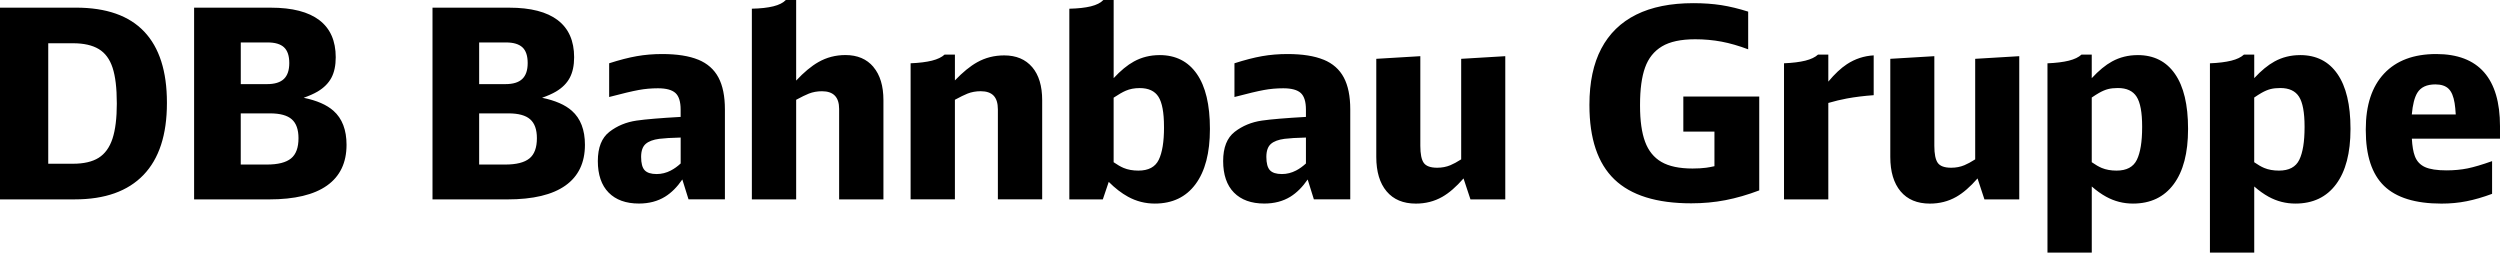
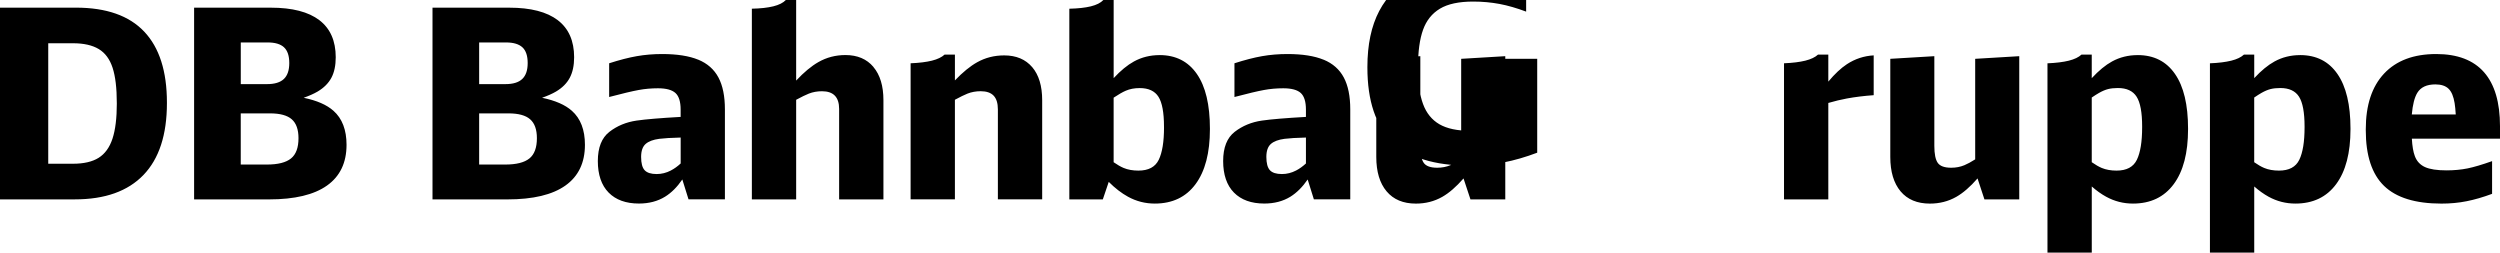
<svg xmlns="http://www.w3.org/2000/svg" id="Ebene_1" version="1.1" viewBox="0 0 862.83 87.19">
-   <path d="M26.22,2.64H0v66.17h25.85c10.37,0,18.26-2.81,23.66-8.42,5.4-5.61,8.1-13.87,8.1-24.8v-.19c0-10.8-2.61-18.96-7.83-24.48-5.22-5.52-13.07-8.28-23.57-8.28ZM40.32,35.67c0,5.1-.5,9.16-1.5,12.2-1,3.03-2.6,5.23-4.78,6.6-2.18,1.36-5.13,2.04-8.83,2.04h-8.56V14.93h8.56c3.7,0,6.66.67,8.87,2,2.22,1.33,3.81,3.49,4.78,6.46.97,2.97,1.45,7.01,1.45,12.1v.18ZM104.82,33.74c1.91-.68,3.52-1.39,4.81-2.15,2.15-1.28,3.73-2.86,4.74-4.74,1-1.88,1.5-4.24,1.5-7.09,0-5.64-1.88-9.91-5.64-12.79-3.77-2.88-9.35-4.32-16.75-4.32h-26.49v66.17h25.85c8.86,0,15.53-1.59,20.02-4.78,4.49-3.18,6.74-7.87,6.74-14.06,0-5.15-1.5-9.07-4.51-11.74-2.31-2.06-5.74-3.55-10.27-4.49ZM98.02,16.33c1.21,1.12,1.82,2.93,1.82,5.42s-.62,4.32-1.86,5.5c-1.25,1.19-3.18,1.78-5.78,1.78h-9.1v-14.38h9.29c2.55,0,4.43.56,5.64,1.68ZM100.43,54.69c-1.72,1.4-4.5,2.1-8.33,2.1h-9.01v-17.66h10.11c3.46,0,5.96.68,7.51,2.05,1.54,1.36,2.31,3.53,2.31,6.51,0,3.27-.86,5.61-2.59,7ZM187.1,33.74c1.91-.68,3.52-1.39,4.81-2.15,2.15-1.28,3.73-2.86,4.73-4.74,1-1.88,1.51-4.24,1.51-7.09,0-5.64-1.88-9.91-5.64-12.79-3.77-2.88-9.35-4.32-16.75-4.32h-26.49v66.17h25.85c8.86,0,15.53-1.59,20.02-4.78,4.49-3.18,6.74-7.87,6.74-14.06,0-5.15-1.5-9.07-4.51-11.74-2.31-2.06-5.75-3.55-10.27-4.49ZM180.3,16.33c1.21,1.12,1.82,2.93,1.82,5.42s-.62,4.32-1.87,5.5c-1.24,1.19-3.17,1.78-5.78,1.78h-9.1v-14.38h9.28c2.55,0,4.43.56,5.65,1.68ZM182.71,54.69c-1.73,1.4-4.51,2.1-8.33,2.1h-9.01v-17.66h10.11c3.46,0,5.96.68,7.5,2.05,1.55,1.36,2.32,3.53,2.32,6.51,0,3.27-.86,5.61-2.59,7ZM241.01,20.61c-3.16-1.3-7.32-1.96-12.47-1.96-3.03,0-5.95.24-8.74.73-2.8.49-5.98,1.31-9.56,2.46v11.64c4.61-1.21,7.99-2.02,10.15-2.41,2.15-.4,4.39-.6,6.69-.6,2.85,0,4.86.55,6.05,1.64,1.19,1.09,1.78,3,1.78,5.73v2.51c-6.94.39-12.01.81-15.2,1.27-3.58.52-6.7,1.81-9.37,3.87-2.67,2.06-4.01,5.43-4.01,10.1s1.24,8.36,3.73,10.88c2.48,2.52,5.97,3.78,10.46,3.78,3.46,0,6.46-.79,9.01-2.36,2.19-1.35,4.18-3.34,5.96-5.95l2.14,6.86h12.56v-31.04c0-4.55-.74-8.22-2.23-11.01-1.49-2.8-3.81-4.85-6.96-6.15ZM231.55,58.84c-1.58.82-3.22,1.23-4.92,1.23-1.94,0-3.32-.44-4.14-1.32-.82-.88-1.22-2.42-1.22-4.6,0-2.06.52-3.54,1.55-4.46,1.03-.91,2.6-1.5,4.73-1.78,1.67-.21,4.14-.36,7.37-.44v8.95c-1.09,1.01-2.21,1.81-3.37,2.41ZM301.44,23.12c2.31,2.73,3.46,6.55,3.46,11.47v34.22h-15.29v-31.22c0-4.07-1.97-6.1-5.91-6.1-1.64,0-3.16.27-4.55.82-1.06.42-2.52,1.13-4.37,2.13v34.37h-15.29V3c2.97-.06,5.44-.33,7.42-.82,1.97-.49,3.41-1.22,4.32-2.19h3.55v27.82c2.67-2.86,5.23-4.99,7.69-6.39,2.82-1.61,5.93-2.42,9.33-2.42,4.13,0,7.34,1.37,9.65,4.1ZM356.24,23.16c2.3,2.7,3.45,6.51,3.45,11.42v34.22h-15.29v-31.04c0-2.12-.48-3.7-1.45-4.73-.98-1.03-2.46-1.55-4.47-1.55-1.64,0-3.16.27-4.55.82-1.06.42-2.51,1.13-4.36,2.13v34.37h-15.29V21.84c2.97-.12,5.43-.43,7.37-.91,1.94-.49,3.39-1.19,4.36-2.09h3.56v8.91c2.69-2.81,5.25-4.91,7.69-6.27,2.82-1.58,5.93-2.36,9.33-2.36,4.12,0,7.34,1.35,9.65,4.05ZM400.2,19.02c-3.22,0-6.16.73-8.83,2.19-2.27,1.24-4.61,3.16-7.01,5.76V0h-3.55c-.91.97-2.35,1.7-4.32,2.19-1.97.48-4.45.75-7.43.82v65.8h11.56l2.04-6.04c2.17,2.18,4.39,3.89,6.65,5.13,2.88,1.58,5.96,2.36,9.24,2.36,6.07,0,10.75-2.23,14.06-6.69,3.31-4.46,4.97-10.79,4.97-18.98v-.19c0-8.25-1.5-14.55-4.51-18.88-3.01-4.34-7.3-6.51-12.88-6.51ZM401.74,43.96c0,4.97-.61,8.7-1.82,11.19-1.21,2.49-3.55,3.73-7.01,3.73-1.95,0-3.64-.3-5.1-.91-1.03-.43-2.19-1.1-3.46-1.98v-22.28c1.74-1.15,3.13-1.95,4.19-2.4,1.4-.61,3-.91,4.82-.91,3.03,0,5.19,1,6.46,3s1.91,5.43,1.91,10.28v.27ZM456.81,20.61c-3.15-1.3-7.31-1.96-12.47-1.96-3.03,0-5.95.24-8.74.73-2.79.49-5.97,1.31-9.55,2.46v11.64c4.61-1.21,7.99-2.02,10.15-2.41,2.15-.4,4.38-.6,6.69-.6,2.85,0,4.87.55,6.06,1.64,1.18,1.09,1.77,3,1.77,5.73v2.51c-6.94.39-12.01.81-15.19,1.27-3.58.52-6.71,1.81-9.38,3.87-2.67,2.06-4,5.43-4,10.1s1.24,8.36,3.73,10.88c2.49,2.52,5.98,3.78,10.47,3.78,3.46,0,6.46-.79,9.01-2.36,2.18-1.35,4.17-3.34,5.96-5.94l2.14,6.85h12.56v-31.04c0-4.55-.74-8.22-2.23-11.01-1.49-2.8-3.81-4.85-6.97-6.15ZM447.34,58.84c-1.58.82-3.21,1.23-4.91,1.23-1.95,0-3.33-.44-4.14-1.32-.82-.88-1.23-2.42-1.23-4.6,0-2.06.52-3.54,1.55-4.46,1.03-.91,2.61-1.5,4.74-1.78,1.67-.21,4.13-.36,7.37-.44v8.95c-1.09,1-2.21,1.81-3.37,2.41ZM504.32,20.3l15.2-.91v49.42h-12.02l-2.39-7.23c-2.52,2.89-4.97,5.02-7.35,6.37-2.73,1.55-5.76,2.32-9.1,2.32-4.37,0-7.73-1.41-10.1-4.23-2.37-2.82-3.56-6.79-3.56-11.88V20.3l15.2-.91v30.95c0,2.79.39,4.75,1.18,5.87.79,1.12,2.34,1.68,4.64,1.68,1.64,0,3.16-.29,4.55-.87,1.04-.43,2.29-1.1,3.73-2.02V20.3ZM580.95,33.31h26.22v32.4c-4,1.52-7.89,2.64-11.65,3.37-3.76.73-7.7,1.09-11.83,1.09-11.95,0-20.8-2.76-26.53-8.28-5.73-5.52-8.6-14.05-8.6-25.58v-.18c0-7.71,1.36-14.15,4.09-19.34,2.73-5.19,6.75-9.1,12.06-11.74,5.31-2.64,11.88-3.96,19.71-3.96,3.52,0,6.73.23,9.65.68,2.91.46,6.01,1.21,9.28,2.24v13.01c-3.22-1.21-6.28-2.1-9.19-2.65-2.91-.54-5.95-.82-9.1-.82-4.92,0-8.74.82-11.47,2.46-2.73,1.64-4.67,4.07-5.82,7.28-1.16,3.22-1.74,7.49-1.74,12.84v.37c0,5.15.58,9.29,1.74,12.42,1.15,3.12,3.03,5.45,5.64,6.97,2.61,1.51,6.19,2.27,10.74,2.27,1.76,0,3.32-.09,4.69-.27.76-.1,1.72-.28,2.87-.53v-11.94h-10.74v-12.1ZM637.42,22.16c2.82-1.85,5.91-2.86,9.25-3.05v13.74c-3.34.24-6.42.62-9.25,1.14-2.05.38-4.19.89-6.41,1.54v33.28h-15.29V21.84c2.97-.12,5.43-.43,7.37-.91,1.95-.49,3.4-1.19,4.37-2.09h3.55v9.33c2.2-2.64,4.33-4.64,6.41-6.01ZM681.71,20.3l15.2-.91v49.42h-12.02l-2.38-7.23c-2.52,2.89-4.97,5.02-7.35,6.37-2.73,1.55-5.77,2.32-9.1,2.32-4.37,0-7.74-1.41-10.11-4.23-2.36-2.82-3.55-6.79-3.55-11.88V20.3l15.2-.91v30.95c0,2.79.39,4.75,1.18,5.87s2.33,1.68,4.64,1.68c1.64,0,3.16-.29,4.55-.87,1.04-.43,2.29-1.1,3.73-2.02V20.3ZM737.77,19.02c-3.22,0-6.16.73-8.83,2.19-2.27,1.24-4.61,3.17-7.01,5.77v-8.13h-3.55c-.97.91-2.42,1.6-4.36,2.09-1.95.48-4.4.79-7.37.91v65.34h15.29v-22.83c1.63,1.44,3.28,2.62,4.97,3.54,2.88,1.58,5.96,2.36,9.24,2.36,6.07,0,10.75-2.23,14.06-6.69,3.31-4.46,4.96-10.79,4.96-18.98v-.19c0-8.25-1.5-14.55-4.51-18.88-3-4.34-7.29-6.51-12.88-6.51ZM739.32,43.96c0,4.97-.61,8.7-1.82,11.19-1.21,2.49-3.55,3.73-7.01,3.73-1.94,0-3.64-.3-5.1-.91-1.03-.43-2.19-1.1-3.46-1.99v-22.32c.96-.65,1.8-1.19,2.51-1.59,1.12-.64,2.17-1.08,3.14-1.33.97-.24,2.09-.36,3.37-.36,3.03,0,5.19,1,6.46,3,1.28,2,1.91,5.43,1.91,10.28v.27ZM793.84,19.02c-3.22,0-6.16.73-8.82,2.19-2.27,1.24-4.61,3.16-7.01,5.76v-8.12h-3.56c-.97.91-2.42,1.6-4.36,2.09-1.95.48-4.4.79-7.37.91v65.34h15.29v-22.83c1.63,1.43,3.28,2.62,4.96,3.54,2.88,1.58,5.96,2.36,9.24,2.36,6.07,0,10.75-2.23,14.06-6.69,3.31-4.46,4.96-10.79,4.96-18.98v-.19c0-8.25-1.5-14.55-4.51-18.88-3-4.34-7.29-6.51-12.88-6.51ZM795.38,43.96c0,4.97-.61,8.7-1.82,11.19-1.21,2.49-3.55,3.73-7.01,3.73-1.94,0-3.64-.3-5.1-.91-1.03-.43-2.18-1.1-3.45-1.98v-22.33c.95-.65,1.8-1.19,2.5-1.59,1.12-.64,2.17-1.08,3.14-1.33.97-.24,2.09-.36,3.37-.36,3.03,0,5.19,1,6.46,3,1.27,2,1.91,5.43,1.91,10.28v.27ZM862.83,43.59c0-8.25-1.83-14.47-5.5-18.65-3.67-4.19-9.18-6.29-16.52-6.29-7.77,0-13.76,2.25-17.98,6.74-4.21,4.49-6.32,10.89-6.32,19.21v.37c0,8.73,2.11,15.13,6.32,19.2,4.22,4.07,10.82,6.1,19.8,6.1,3.03,0,5.93-.27,8.68-.82,2.76-.54,5.69-1.4,8.79-2.55v-11.29c-3.4,1.21-6.22,2.05-8.46,2.51-2.25.45-4.67.68-7.28.68-3.28,0-5.75-.38-7.42-1.14-1.67-.76-2.84-2.02-3.5-3.78-.55-1.44-.89-3.45-1.03-6.01h30.42v-4.28ZM840.53,29.13c2,0,3.52.5,4.55,1.5,1.03,1,1.72,2.66,2.09,4.97.17,1.07.3,2.38.39,3.91h-15.17c.3-3.37.93-5.87,1.9-7.47,1.18-1.94,3.26-2.91,6.24-2.91Z" />
+   <path d="M26.22,2.64H0v66.17h25.85c10.37,0,18.26-2.81,23.66-8.42,5.4-5.61,8.1-13.87,8.1-24.8v-.19c0-10.8-2.61-18.96-7.83-24.48-5.22-5.52-13.07-8.28-23.57-8.28ZM40.32,35.67c0,5.1-.5,9.16-1.5,12.2-1,3.03-2.6,5.23-4.78,6.6-2.18,1.36-5.13,2.04-8.83,2.04h-8.56V14.93h8.56c3.7,0,6.66.67,8.87,2,2.22,1.33,3.81,3.49,4.78,6.46.97,2.97,1.45,7.01,1.45,12.1v.18ZM104.82,33.74c1.91-.68,3.52-1.39,4.81-2.15,2.15-1.28,3.73-2.86,4.74-4.74,1-1.88,1.5-4.24,1.5-7.09,0-5.64-1.88-9.91-5.64-12.79-3.77-2.88-9.35-4.32-16.75-4.32h-26.49v66.17h25.85c8.86,0,15.53-1.59,20.02-4.78,4.49-3.18,6.74-7.87,6.74-14.06,0-5.15-1.5-9.07-4.51-11.74-2.31-2.06-5.74-3.55-10.27-4.49ZM98.02,16.33c1.21,1.12,1.82,2.93,1.82,5.42s-.62,4.32-1.86,5.5c-1.25,1.19-3.18,1.78-5.78,1.78h-9.1v-14.38h9.29c2.55,0,4.43.56,5.64,1.68ZM100.43,54.69c-1.72,1.4-4.5,2.1-8.33,2.1h-9.01v-17.66h10.11c3.46,0,5.96.68,7.51,2.05,1.54,1.36,2.31,3.53,2.31,6.51,0,3.27-.86,5.61-2.59,7ZM187.1,33.74c1.91-.68,3.52-1.39,4.81-2.15,2.15-1.28,3.73-2.86,4.73-4.74,1-1.88,1.51-4.24,1.51-7.09,0-5.64-1.88-9.91-5.64-12.79-3.77-2.88-9.35-4.32-16.75-4.32h-26.49v66.17h25.85c8.86,0,15.53-1.59,20.02-4.78,4.49-3.18,6.74-7.87,6.74-14.06,0-5.15-1.5-9.07-4.51-11.74-2.31-2.06-5.75-3.55-10.27-4.49ZM180.3,16.33c1.21,1.12,1.82,2.93,1.82,5.42s-.62,4.32-1.87,5.5c-1.24,1.19-3.17,1.78-5.78,1.78h-9.1v-14.38h9.28c2.55,0,4.43.56,5.65,1.68ZM182.71,54.69c-1.73,1.4-4.51,2.1-8.33,2.1h-9.01v-17.66h10.11c3.46,0,5.96.68,7.5,2.05,1.55,1.36,2.32,3.53,2.32,6.51,0,3.27-.86,5.61-2.59,7ZM241.01,20.61c-3.16-1.3-7.32-1.96-12.47-1.96-3.03,0-5.95.24-8.74.73-2.8.49-5.98,1.31-9.56,2.46v11.64c4.61-1.21,7.99-2.02,10.15-2.41,2.15-.4,4.39-.6,6.69-.6,2.85,0,4.86.55,6.05,1.64,1.19,1.09,1.78,3,1.78,5.73v2.51c-6.94.39-12.01.81-15.2,1.27-3.58.52-6.7,1.81-9.37,3.87-2.67,2.06-4.01,5.43-4.01,10.1s1.24,8.36,3.73,10.88c2.48,2.52,5.97,3.78,10.46,3.78,3.46,0,6.46-.79,9.01-2.36,2.19-1.35,4.18-3.34,5.96-5.95l2.14,6.86h12.56v-31.04c0-4.55-.74-8.22-2.23-11.01-1.49-2.8-3.81-4.85-6.96-6.15ZM231.55,58.84c-1.58.82-3.22,1.23-4.92,1.23-1.94,0-3.32-.44-4.14-1.32-.82-.88-1.22-2.42-1.22-4.6,0-2.06.52-3.54,1.55-4.46,1.03-.91,2.6-1.5,4.73-1.78,1.67-.21,4.14-.36,7.37-.44v8.95c-1.09,1.01-2.21,1.81-3.37,2.41ZM301.44,23.12c2.31,2.73,3.46,6.55,3.46,11.47v34.22h-15.29v-31.22c0-4.07-1.97-6.1-5.91-6.1-1.64,0-3.16.27-4.55.82-1.06.42-2.52,1.13-4.37,2.13v34.37h-15.29V3c2.97-.06,5.44-.33,7.42-.82,1.97-.49,3.41-1.22,4.32-2.19h3.55v27.82c2.67-2.86,5.23-4.99,7.69-6.39,2.82-1.61,5.93-2.42,9.33-2.42,4.13,0,7.34,1.37,9.65,4.1ZM356.24,23.16c2.3,2.7,3.45,6.51,3.45,11.42v34.22h-15.29v-31.04c0-2.12-.48-3.7-1.45-4.73-.98-1.03-2.46-1.55-4.47-1.55-1.64,0-3.16.27-4.55.82-1.06.42-2.51,1.13-4.36,2.13v34.37h-15.29V21.84c2.97-.12,5.43-.43,7.37-.91,1.94-.49,3.39-1.19,4.36-2.09h3.56v8.91c2.69-2.81,5.25-4.91,7.69-6.27,2.82-1.58,5.93-2.36,9.33-2.36,4.12,0,7.34,1.35,9.65,4.05ZM400.2,19.02c-3.22,0-6.16.73-8.83,2.19-2.27,1.24-4.61,3.16-7.01,5.76V0h-3.55c-.91.97-2.35,1.7-4.32,2.19-1.97.48-4.45.75-7.43.82v65.8h11.56l2.04-6.04c2.17,2.18,4.39,3.89,6.65,5.13,2.88,1.58,5.96,2.36,9.24,2.36,6.07,0,10.75-2.23,14.06-6.69,3.31-4.46,4.97-10.79,4.97-18.98v-.19c0-8.25-1.5-14.55-4.51-18.88-3.01-4.34-7.3-6.51-12.88-6.51ZM401.74,43.96c0,4.97-.61,8.7-1.82,11.19-1.21,2.49-3.55,3.73-7.01,3.73-1.95,0-3.64-.3-5.1-.91-1.03-.43-2.19-1.1-3.46-1.98v-22.28c1.74-1.15,3.13-1.95,4.19-2.4,1.4-.61,3-.91,4.82-.91,3.03,0,5.19,1,6.46,3s1.91,5.43,1.91,10.28v.27ZM456.81,20.61c-3.15-1.3-7.31-1.96-12.47-1.96-3.03,0-5.95.24-8.74.73-2.79.49-5.97,1.31-9.55,2.46v11.64c4.61-1.21,7.99-2.02,10.15-2.41,2.15-.4,4.38-.6,6.69-.6,2.85,0,4.87.55,6.06,1.64,1.18,1.09,1.77,3,1.77,5.73v2.51c-6.94.39-12.01.81-15.19,1.27-3.58.52-6.71,1.81-9.38,3.87-2.67,2.06-4,5.43-4,10.1s1.24,8.36,3.73,10.88c2.49,2.52,5.98,3.78,10.47,3.78,3.46,0,6.46-.79,9.01-2.36,2.18-1.35,4.17-3.34,5.96-5.94l2.14,6.85h12.56v-31.04c0-4.55-.74-8.22-2.23-11.01-1.49-2.8-3.81-4.85-6.97-6.15ZM447.34,58.84c-1.58.82-3.21,1.23-4.91,1.23-1.95,0-3.33-.44-4.14-1.32-.82-.88-1.23-2.42-1.23-4.6,0-2.06.52-3.54,1.55-4.46,1.03-.91,2.61-1.5,4.74-1.78,1.67-.21,4.13-.36,7.37-.44v8.95c-1.09,1-2.21,1.81-3.37,2.41ZM504.32,20.3l15.2-.91v49.42h-12.02l-2.39-7.23c-2.52,2.89-4.97,5.02-7.35,6.37-2.73,1.55-5.76,2.32-9.1,2.32-4.37,0-7.73-1.41-10.1-4.23-2.37-2.82-3.56-6.79-3.56-11.88V20.3l15.2-.91v30.95c0,2.79.39,4.75,1.18,5.87.79,1.12,2.34,1.68,4.64,1.68,1.64,0,3.16-.29,4.55-.87,1.04-.43,2.29-1.1,3.73-2.02V20.3Zh26.22v32.4c-4,1.52-7.89,2.64-11.65,3.37-3.76.73-7.7,1.09-11.83,1.09-11.95,0-20.8-2.76-26.53-8.28-5.73-5.52-8.6-14.05-8.6-25.58v-.18c0-7.71,1.36-14.15,4.09-19.34,2.73-5.19,6.75-9.1,12.06-11.74,5.31-2.64,11.88-3.96,19.71-3.96,3.52,0,6.73.23,9.65.68,2.91.46,6.01,1.21,9.28,2.24v13.01c-3.22-1.21-6.28-2.1-9.19-2.65-2.91-.54-5.95-.82-9.1-.82-4.92,0-8.74.82-11.47,2.46-2.73,1.64-4.67,4.07-5.82,7.28-1.16,3.22-1.74,7.49-1.74,12.84v.37c0,5.15.58,9.29,1.74,12.42,1.15,3.12,3.03,5.45,5.64,6.97,2.61,1.51,6.19,2.27,10.74,2.27,1.76,0,3.32-.09,4.69-.27.76-.1,1.72-.28,2.87-.53v-11.94h-10.74v-12.1ZM637.42,22.16c2.82-1.85,5.91-2.86,9.25-3.05v13.74c-3.34.24-6.42.62-9.25,1.14-2.05.38-4.19.89-6.41,1.54v33.28h-15.29V21.84c2.97-.12,5.43-.43,7.37-.91,1.95-.49,3.4-1.19,4.37-2.09h3.55v9.33c2.2-2.64,4.33-4.64,6.41-6.01ZM681.71,20.3l15.2-.91v49.42h-12.02l-2.38-7.23c-2.52,2.89-4.97,5.02-7.35,6.37-2.73,1.55-5.77,2.32-9.1,2.32-4.37,0-7.74-1.41-10.11-4.23-2.36-2.82-3.55-6.79-3.55-11.88V20.3l15.2-.91v30.95c0,2.79.39,4.75,1.18,5.87s2.33,1.68,4.64,1.68c1.64,0,3.16-.29,4.55-.87,1.04-.43,2.29-1.1,3.73-2.02V20.3ZM737.77,19.02c-3.22,0-6.16.73-8.83,2.19-2.27,1.24-4.61,3.17-7.01,5.77v-8.13h-3.55c-.97.91-2.42,1.6-4.36,2.09-1.95.48-4.4.79-7.37.91v65.34h15.29v-22.83c1.63,1.44,3.28,2.62,4.97,3.54,2.88,1.58,5.96,2.36,9.24,2.36,6.07,0,10.75-2.23,14.06-6.69,3.31-4.46,4.96-10.79,4.96-18.98v-.19c0-8.25-1.5-14.55-4.51-18.88-3-4.34-7.29-6.51-12.88-6.51ZM739.32,43.96c0,4.97-.61,8.7-1.82,11.19-1.21,2.49-3.55,3.73-7.01,3.73-1.94,0-3.64-.3-5.1-.91-1.03-.43-2.19-1.1-3.46-1.99v-22.32c.96-.65,1.8-1.19,2.51-1.59,1.12-.64,2.17-1.08,3.14-1.33.97-.24,2.09-.36,3.37-.36,3.03,0,5.19,1,6.46,3,1.28,2,1.91,5.43,1.91,10.28v.27ZM793.84,19.02c-3.22,0-6.16.73-8.82,2.19-2.27,1.24-4.61,3.16-7.01,5.76v-8.12h-3.56c-.97.91-2.42,1.6-4.36,2.09-1.95.48-4.4.79-7.37.91v65.34h15.29v-22.83c1.63,1.43,3.28,2.62,4.96,3.54,2.88,1.58,5.96,2.36,9.24,2.36,6.07,0,10.75-2.23,14.06-6.69,3.31-4.46,4.96-10.79,4.96-18.98v-.19c0-8.25-1.5-14.55-4.51-18.88-3-4.34-7.29-6.51-12.88-6.51ZM795.38,43.96c0,4.97-.61,8.7-1.82,11.19-1.21,2.49-3.55,3.73-7.01,3.73-1.94,0-3.64-.3-5.1-.91-1.03-.43-2.18-1.1-3.45-1.98v-22.33c.95-.65,1.8-1.19,2.5-1.59,1.12-.64,2.17-1.08,3.14-1.33.97-.24,2.09-.36,3.37-.36,3.03,0,5.19,1,6.46,3,1.27,2,1.91,5.43,1.91,10.28v.27ZM862.83,43.59c0-8.25-1.83-14.47-5.5-18.65-3.67-4.19-9.18-6.29-16.52-6.29-7.77,0-13.76,2.25-17.98,6.74-4.21,4.49-6.32,10.89-6.32,19.21v.37c0,8.73,2.11,15.13,6.32,19.2,4.22,4.07,10.82,6.1,19.8,6.1,3.03,0,5.93-.27,8.68-.82,2.76-.54,5.69-1.4,8.79-2.55v-11.29c-3.4,1.21-6.22,2.05-8.46,2.51-2.25.45-4.67.68-7.28.68-3.28,0-5.75-.38-7.42-1.14-1.67-.76-2.84-2.02-3.5-3.78-.55-1.44-.89-3.45-1.03-6.01h30.42v-4.28ZM840.53,29.13c2,0,3.52.5,4.55,1.5,1.03,1,1.72,2.66,2.09,4.97.17,1.07.3,2.38.39,3.91h-15.17c.3-3.37.93-5.87,1.9-7.47,1.18-1.94,3.26-2.91,6.24-2.91Z" />
</svg>